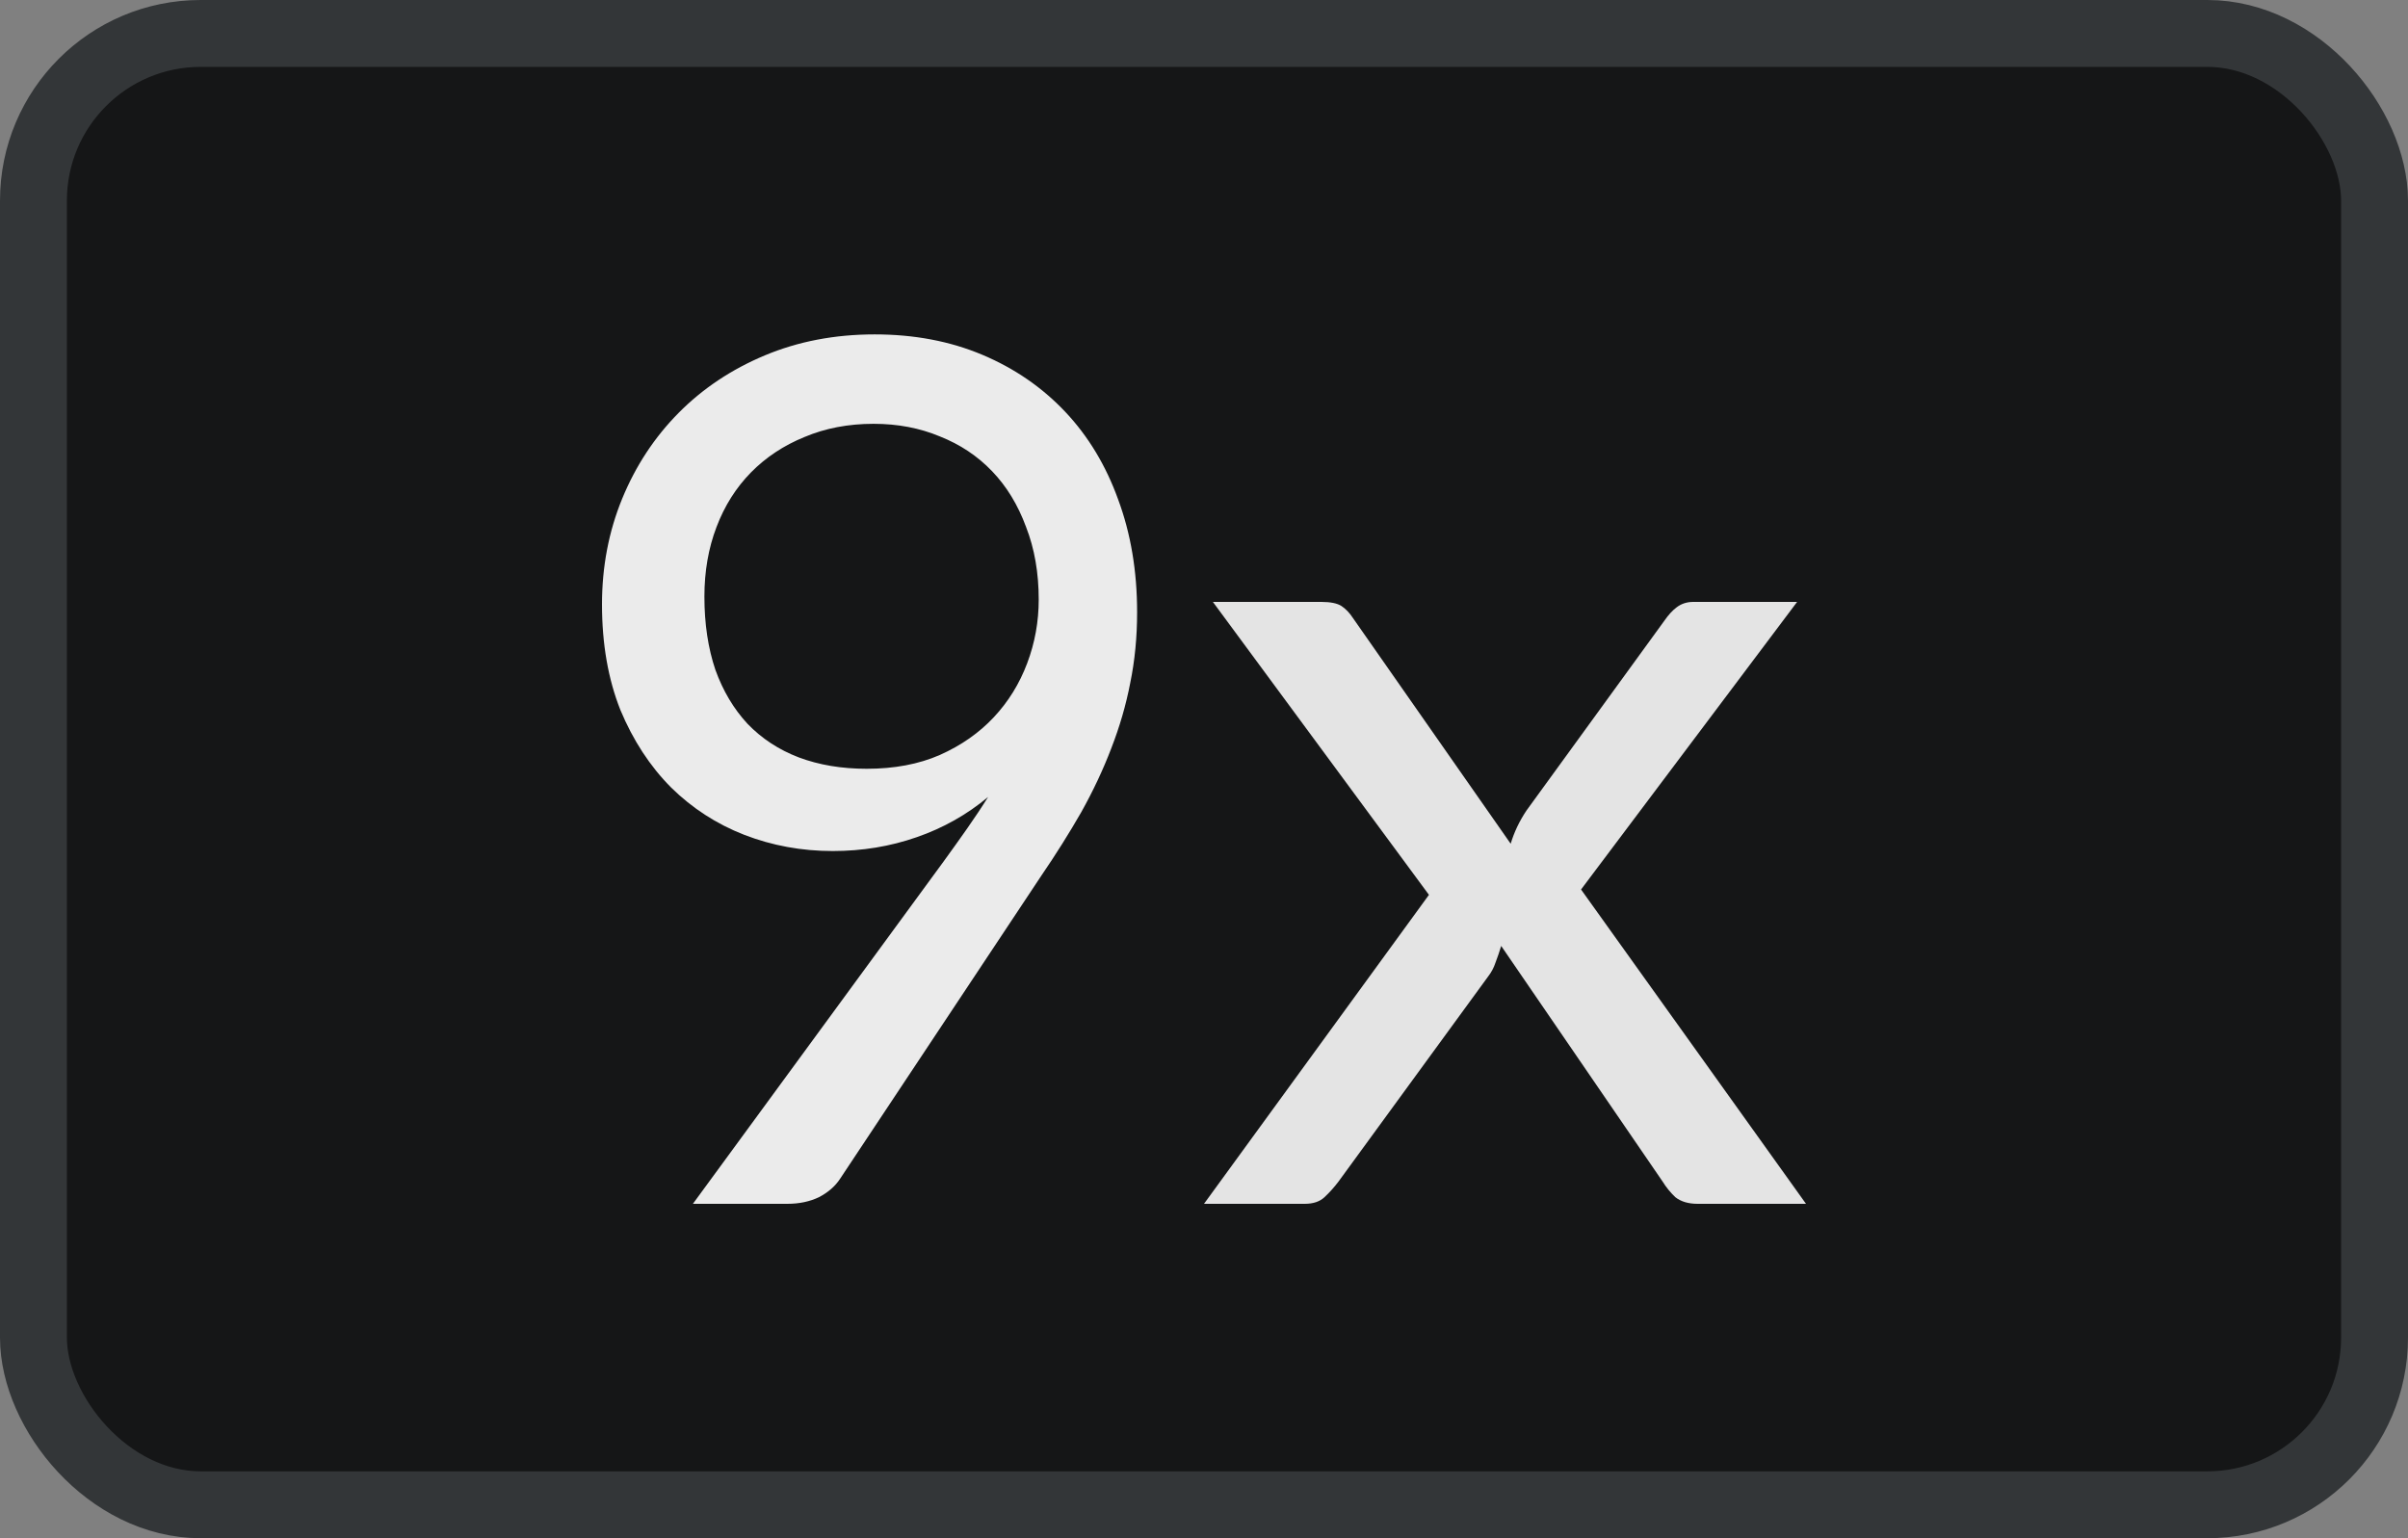
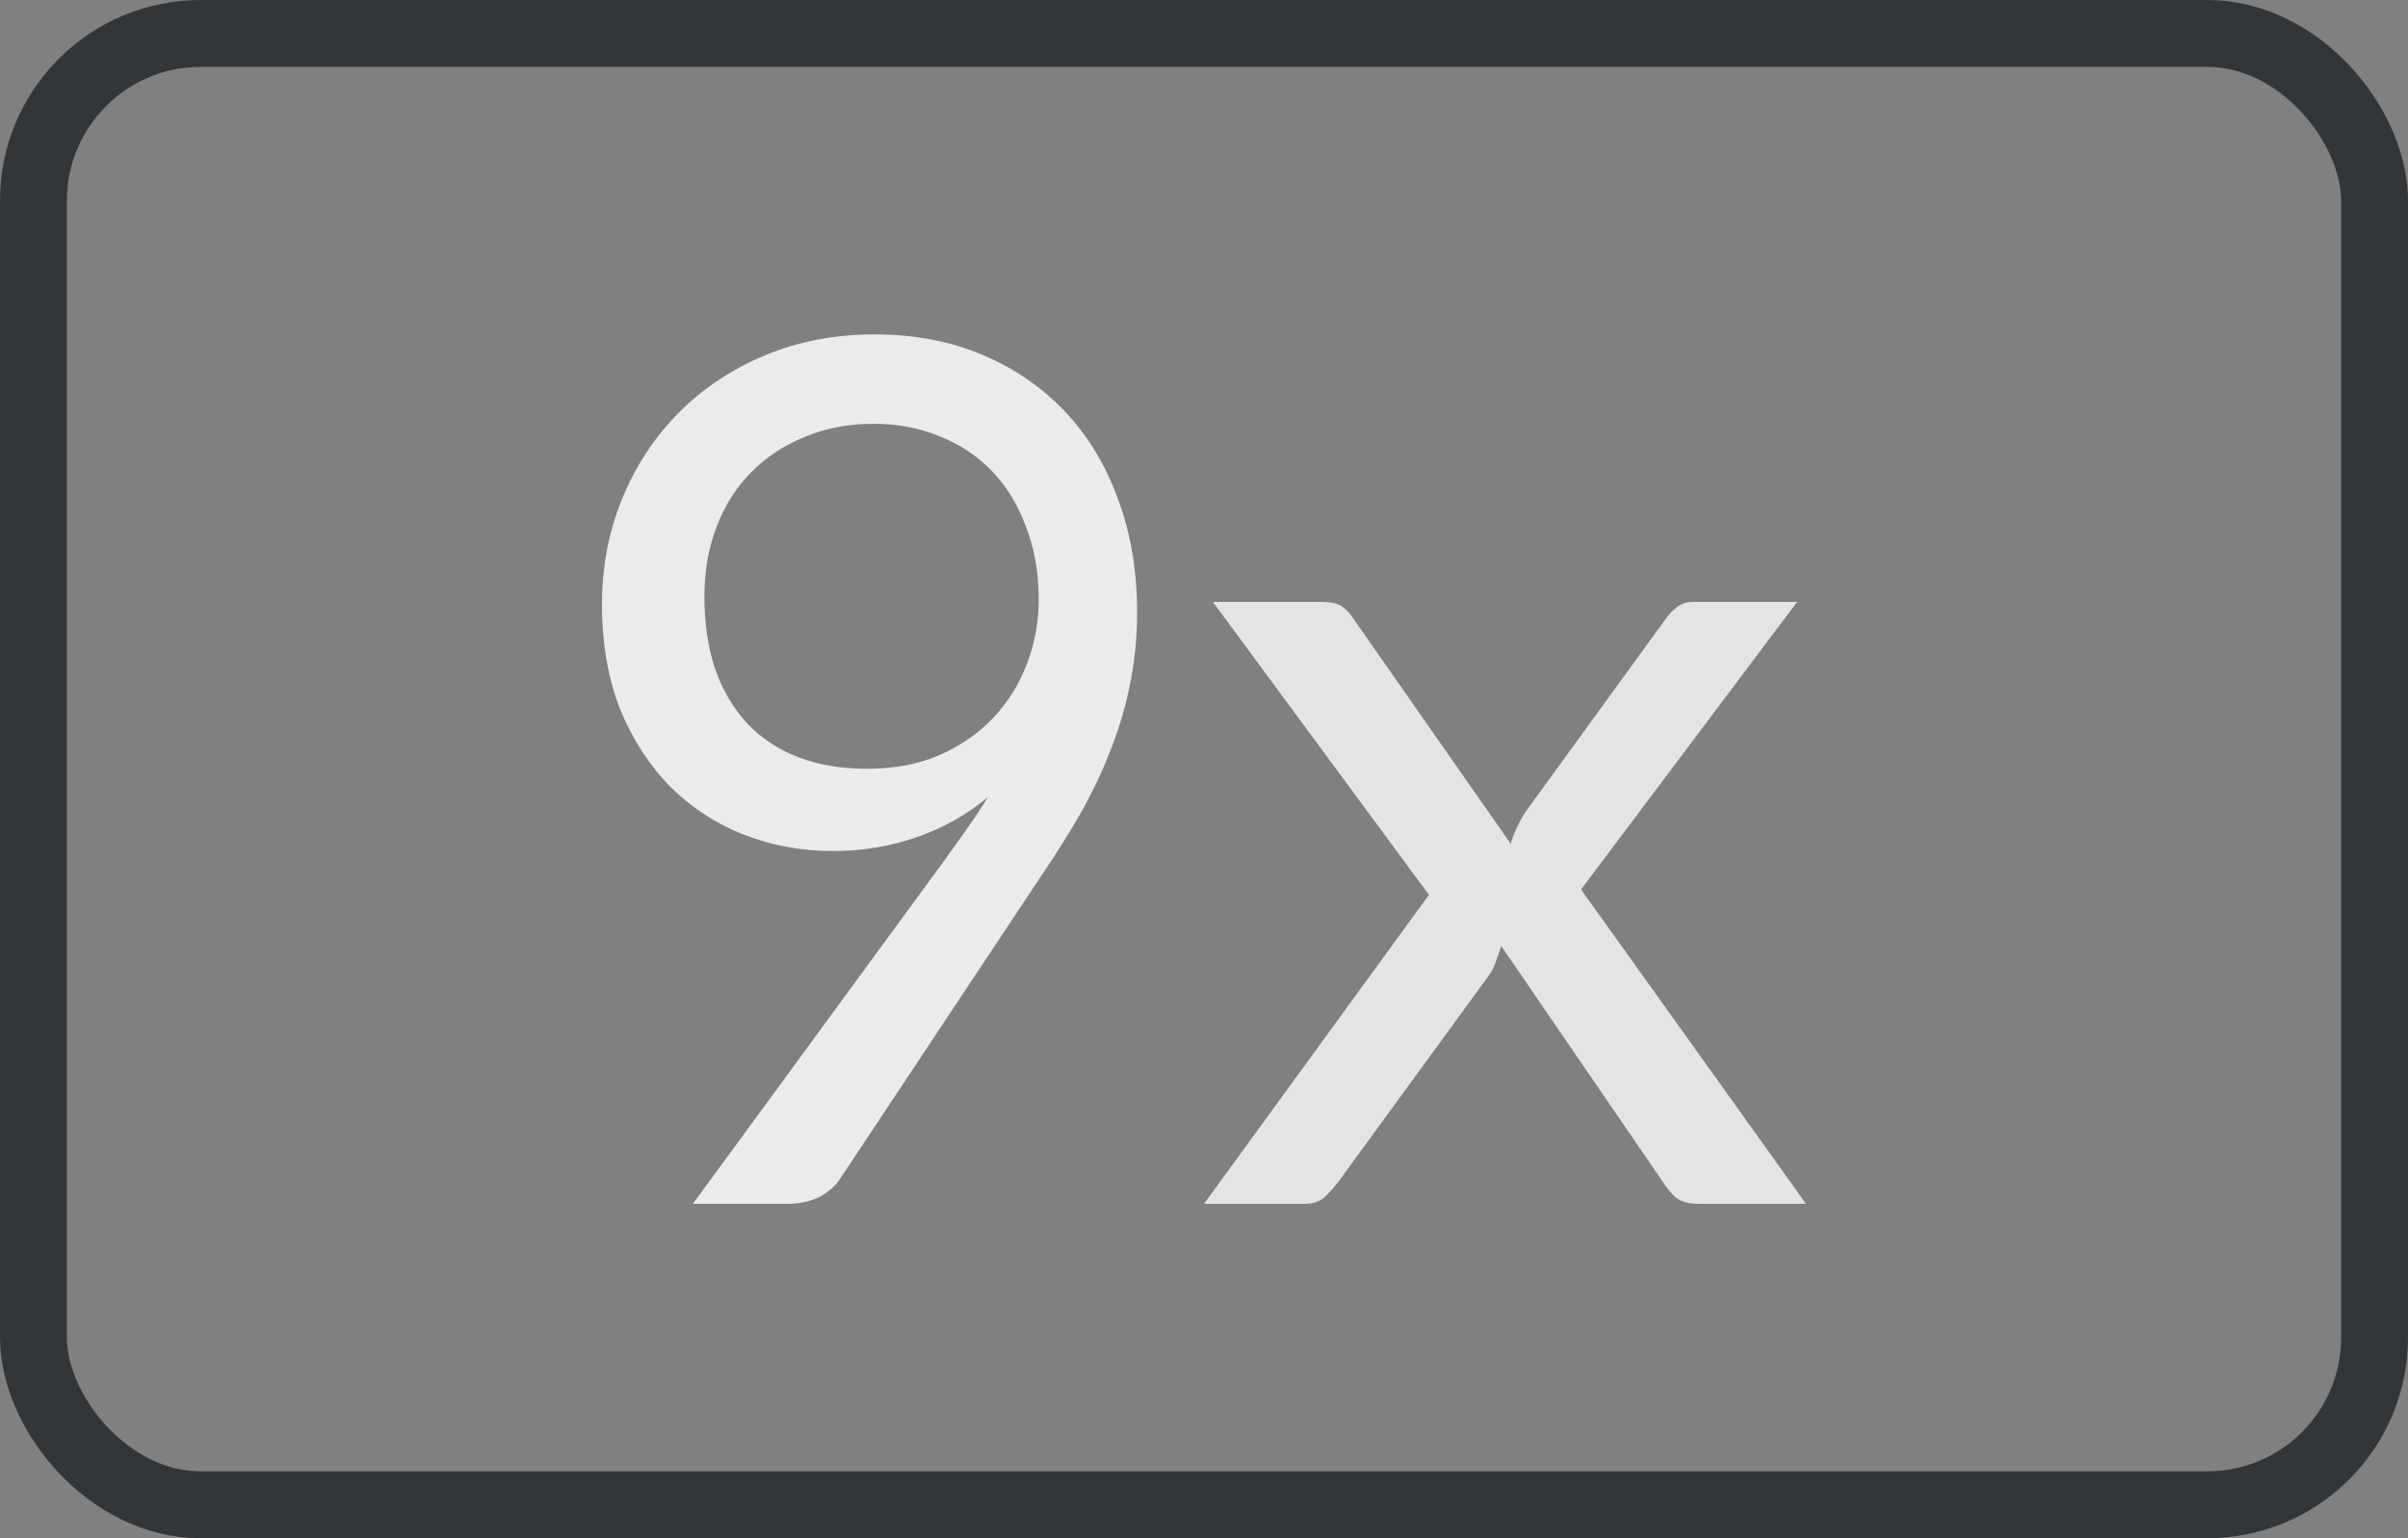
<svg xmlns="http://www.w3.org/2000/svg" width="36" height="23" viewBox="0 0 36 23" fill="none">
  <rect x="0" y="0" width="36" height="23" fill="#808080" stroke="none" />
-   <rect x="0.5" y="0.5" width="35" height="22" rx="2.5" fill="#151617" />
  <rect x="0.5" y="0.5" width="35" height="22" rx="2.5" stroke="#333638" />
  <path d="M10.531 8.921C10.531 9.327 10.586 9.692 10.695 10.015C10.809 10.332 10.97 10.601 11.176 10.823C11.389 11.044 11.644 11.211 11.942 11.325C12.246 11.439 12.584 11.495 12.957 11.495C13.37 11.495 13.734 11.427 14.05 11.289C14.371 11.146 14.64 10.957 14.858 10.724C15.076 10.491 15.242 10.222 15.357 9.916C15.472 9.611 15.529 9.294 15.529 8.965C15.529 8.565 15.466 8.203 15.34 7.88C15.219 7.551 15.05 7.273 14.832 7.046C14.614 6.818 14.353 6.645 14.05 6.525C13.751 6.4 13.421 6.337 13.06 6.337C12.682 6.337 12.338 6.403 12.028 6.534C11.718 6.66 11.452 6.836 11.228 7.063C11.004 7.291 10.832 7.563 10.712 7.88C10.591 8.197 10.531 8.544 10.531 8.921ZM14.11 12.877C14.236 12.704 14.353 12.539 14.462 12.384C14.571 12.228 14.675 12.073 14.772 11.917C14.457 12.18 14.101 12.381 13.705 12.518C13.31 12.656 12.891 12.725 12.45 12.725C11.985 12.725 11.543 12.644 11.125 12.482C10.712 12.321 10.348 12.085 10.032 11.774C9.717 11.457 9.465 11.071 9.275 10.616C9.092 10.156 9 9.629 9 9.037C9 8.475 9.1 7.949 9.301 7.458C9.502 6.968 9.783 6.54 10.144 6.175C10.505 5.81 10.935 5.523 11.434 5.314C11.933 5.105 12.481 5 13.077 5C13.668 5 14.204 5.102 14.686 5.305C15.168 5.508 15.581 5.793 15.925 6.157C16.269 6.522 16.533 6.959 16.716 7.467C16.905 7.976 17 8.538 17 9.154C17 9.525 16.966 9.878 16.897 10.213C16.834 10.541 16.739 10.867 16.613 11.191C16.492 11.508 16.343 11.825 16.166 12.142C15.988 12.453 15.787 12.773 15.563 13.101L12.561 17.623C12.487 17.737 12.381 17.829 12.243 17.901C12.105 17.967 11.948 18 11.77 18H10.359L14.11 12.877Z" fill="#EBEBEB" />
  <path d="M27 18H25.38C25.241 18 25.131 17.967 25.048 17.902C24.973 17.831 24.91 17.754 24.859 17.671L22.443 14.144C22.418 14.227 22.39 14.31 22.358 14.393C22.333 14.47 22.295 14.541 22.244 14.606L20.008 17.671C19.945 17.754 19.876 17.831 19.8 17.902C19.73 17.967 19.633 18 19.506 18H18L21.363 13.38L18.133 9H19.753C19.892 9 19.993 9.021 20.056 9.062C20.119 9.104 20.176 9.163 20.226 9.24L22.585 12.616C22.636 12.444 22.715 12.278 22.822 12.118L24.887 9.275C24.944 9.193 25.004 9.127 25.067 9.08C25.137 9.027 25.219 9 25.314 9H26.867L23.637 13.3L27 18Z" fill="#E4E4E4" />
</svg>